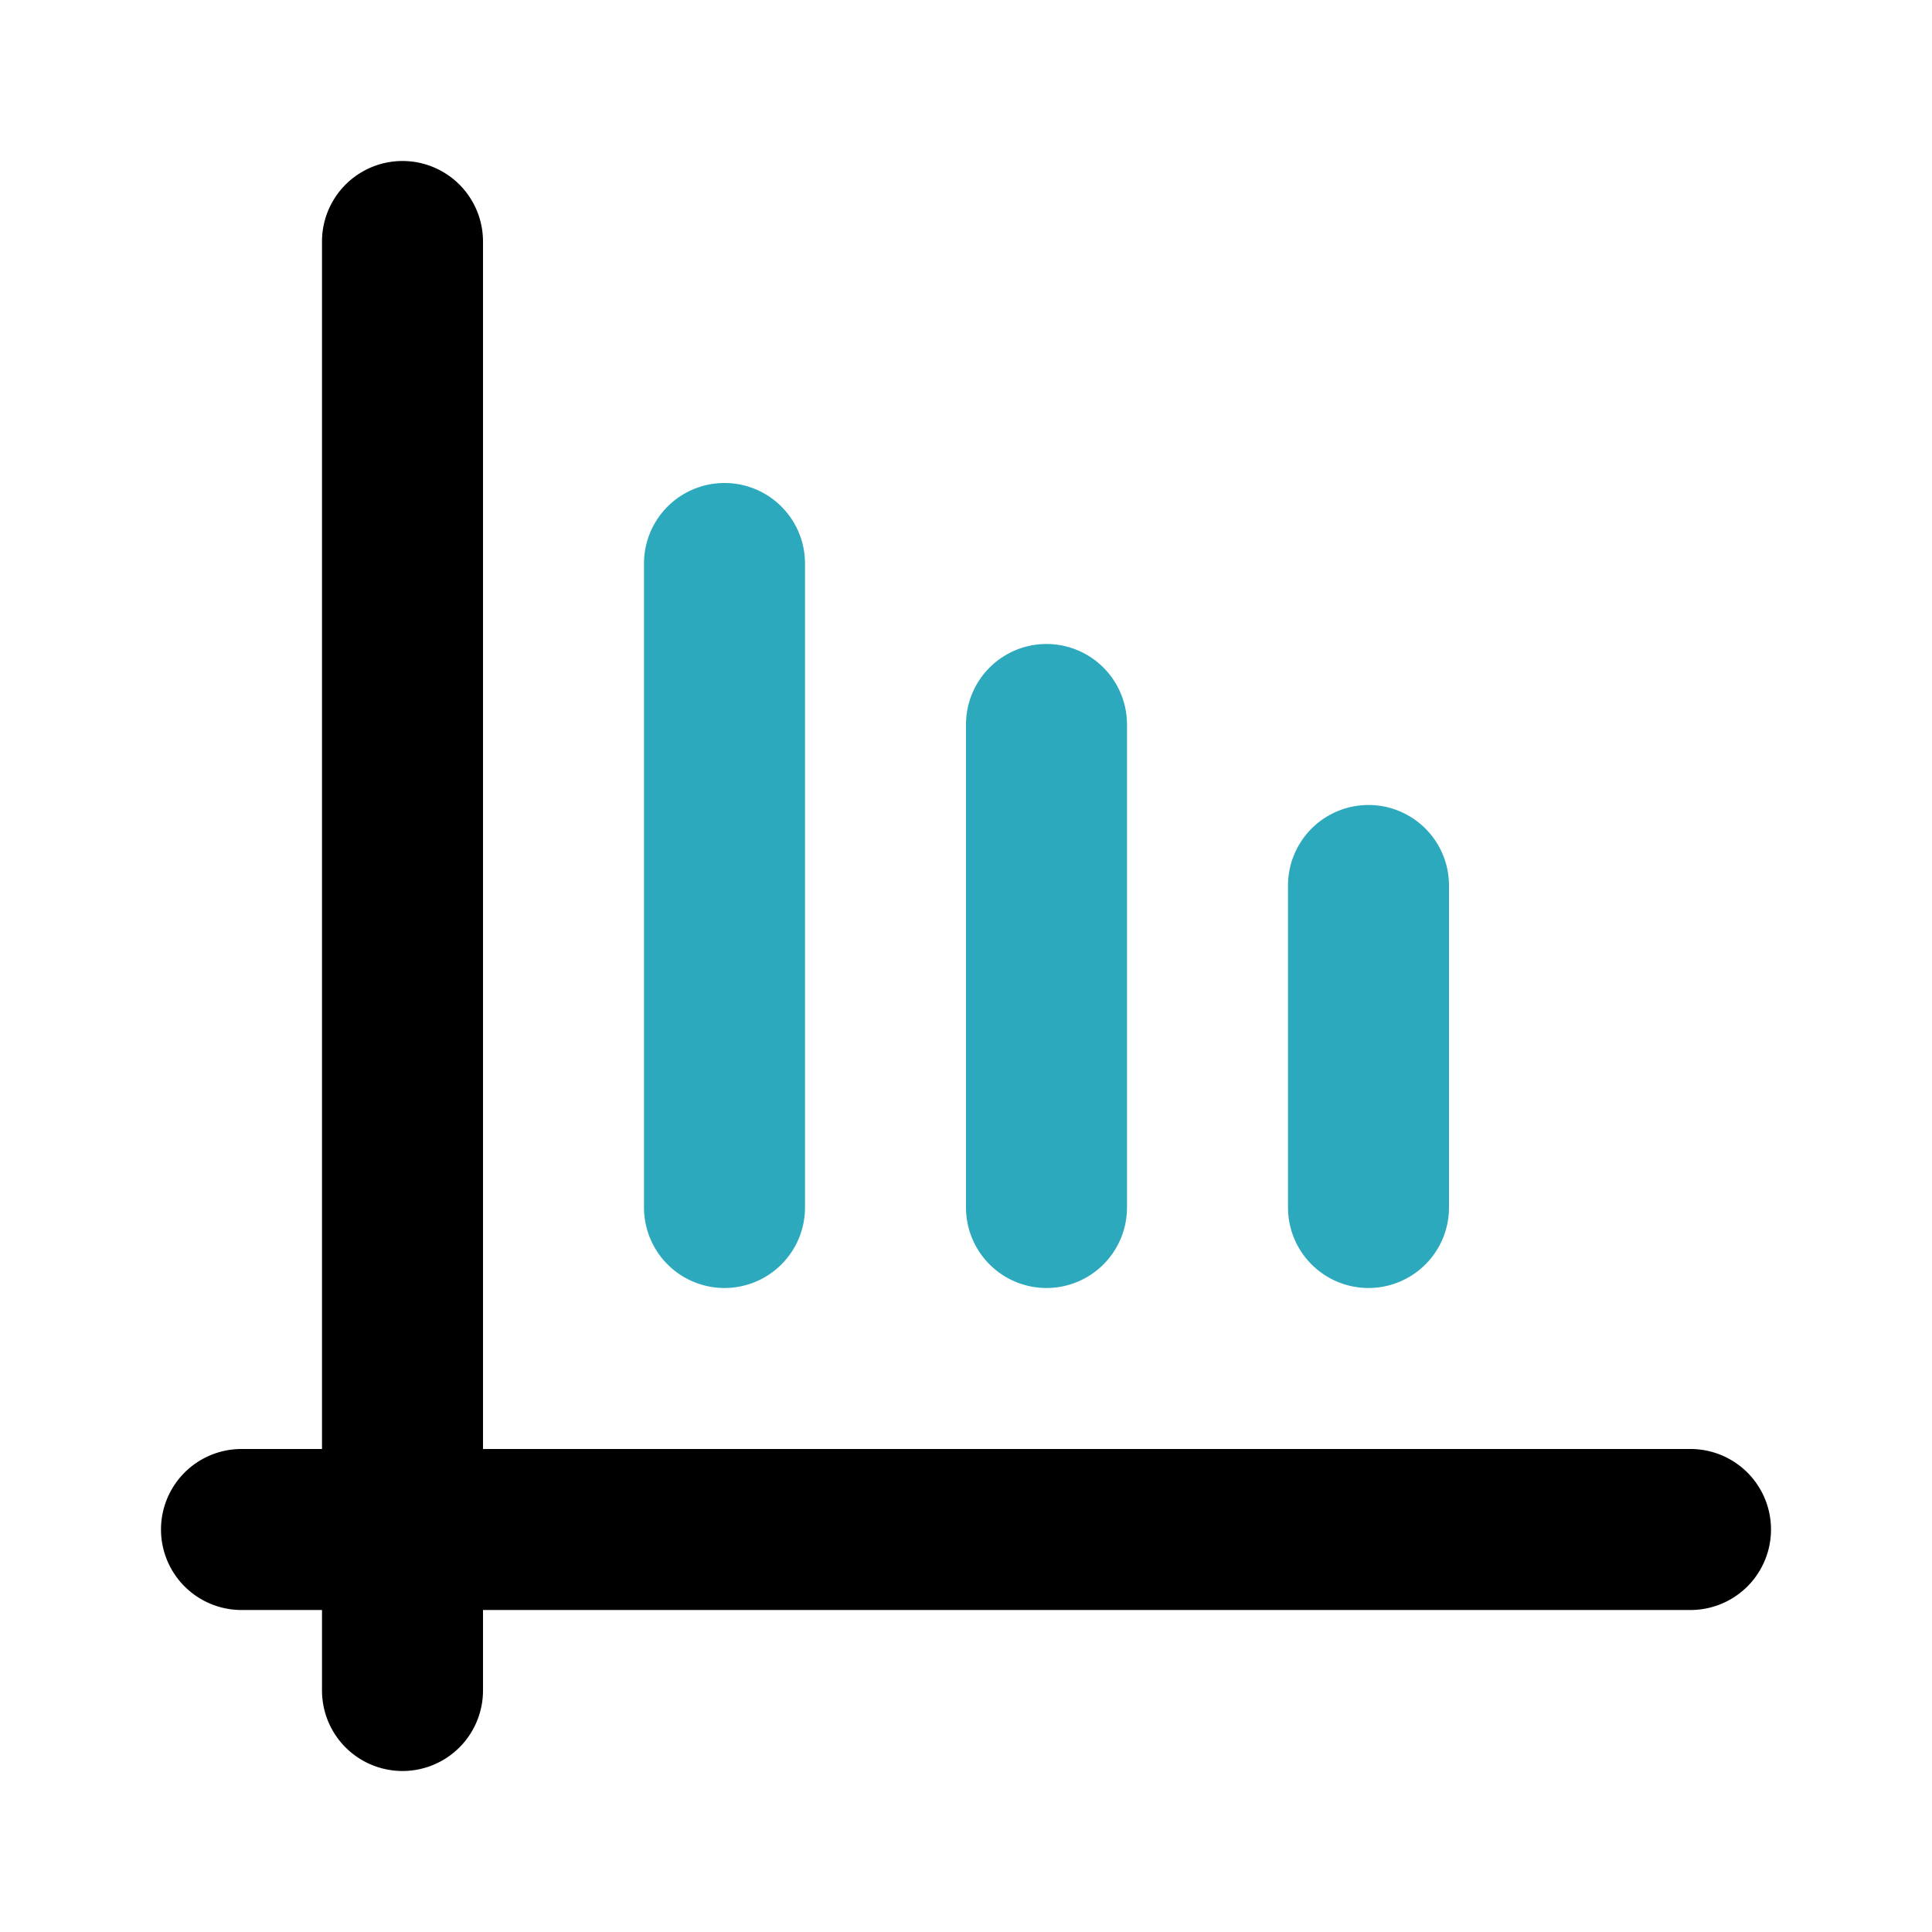
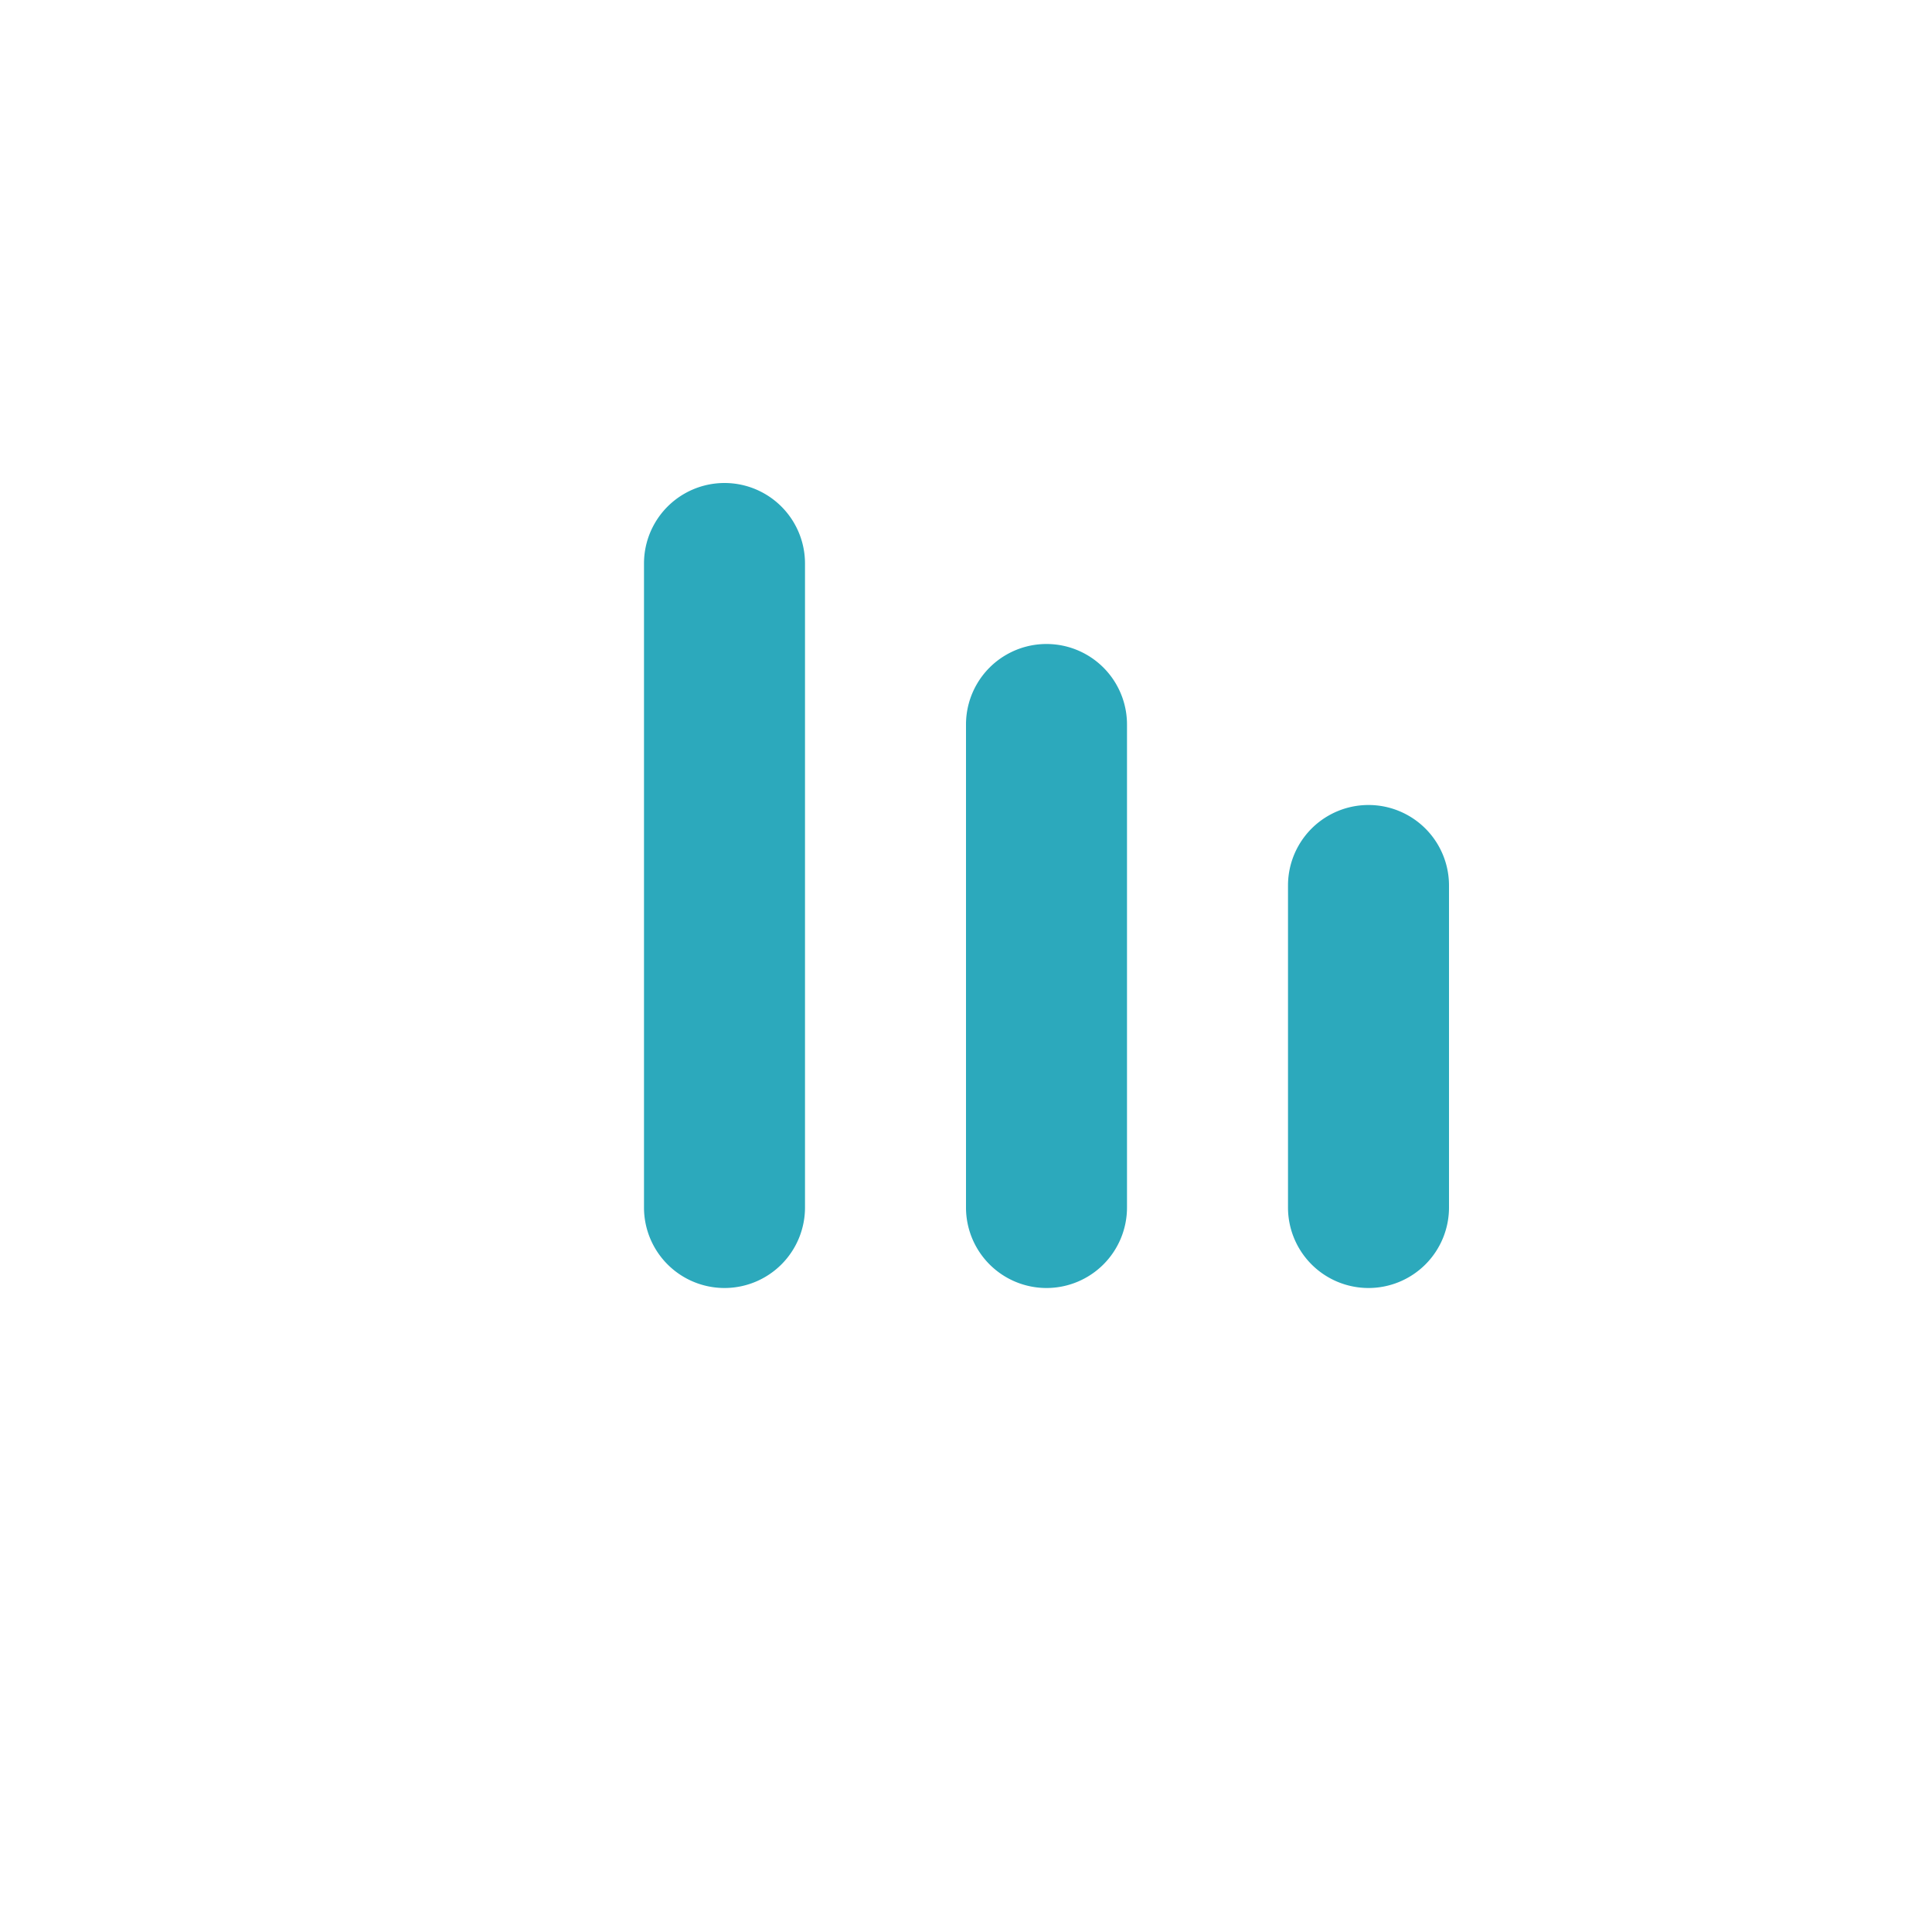
<svg xmlns="http://www.w3.org/2000/svg" fill="#000000" width="800px" height="800px" viewBox="0 0 24 24" id="diagram-bar-downtrend-2" data-name="Flat Color" class="icon flat-color">
  <path id="secondary" d="M17,16a1,1,0,0,1-1-1V11a1,1,0,0,1,2,0v4A1,1,0,0,1,17,16Zm-4,0a1,1,0,0,1-1-1V9a1,1,0,0,1,2,0v6A1,1,0,0,1,13,16ZM9,16a1,1,0,0,1-1-1V7a1,1,0,0,1,2,0v8A1,1,0,0,1,9,16Z" style="fill: rgb(44, 169, 188);" />
-   <path id="primary" d="M5,22a1,1,0,0,1-1-1V20H3a1,1,0,0,1,0-2H4V3A1,1,0,0,1,6,3V18H21a1,1,0,0,1,0,2H6v1A1,1,0,0,1,5,22Z" style="fill: rgb(0, 0, 0);" />
</svg>